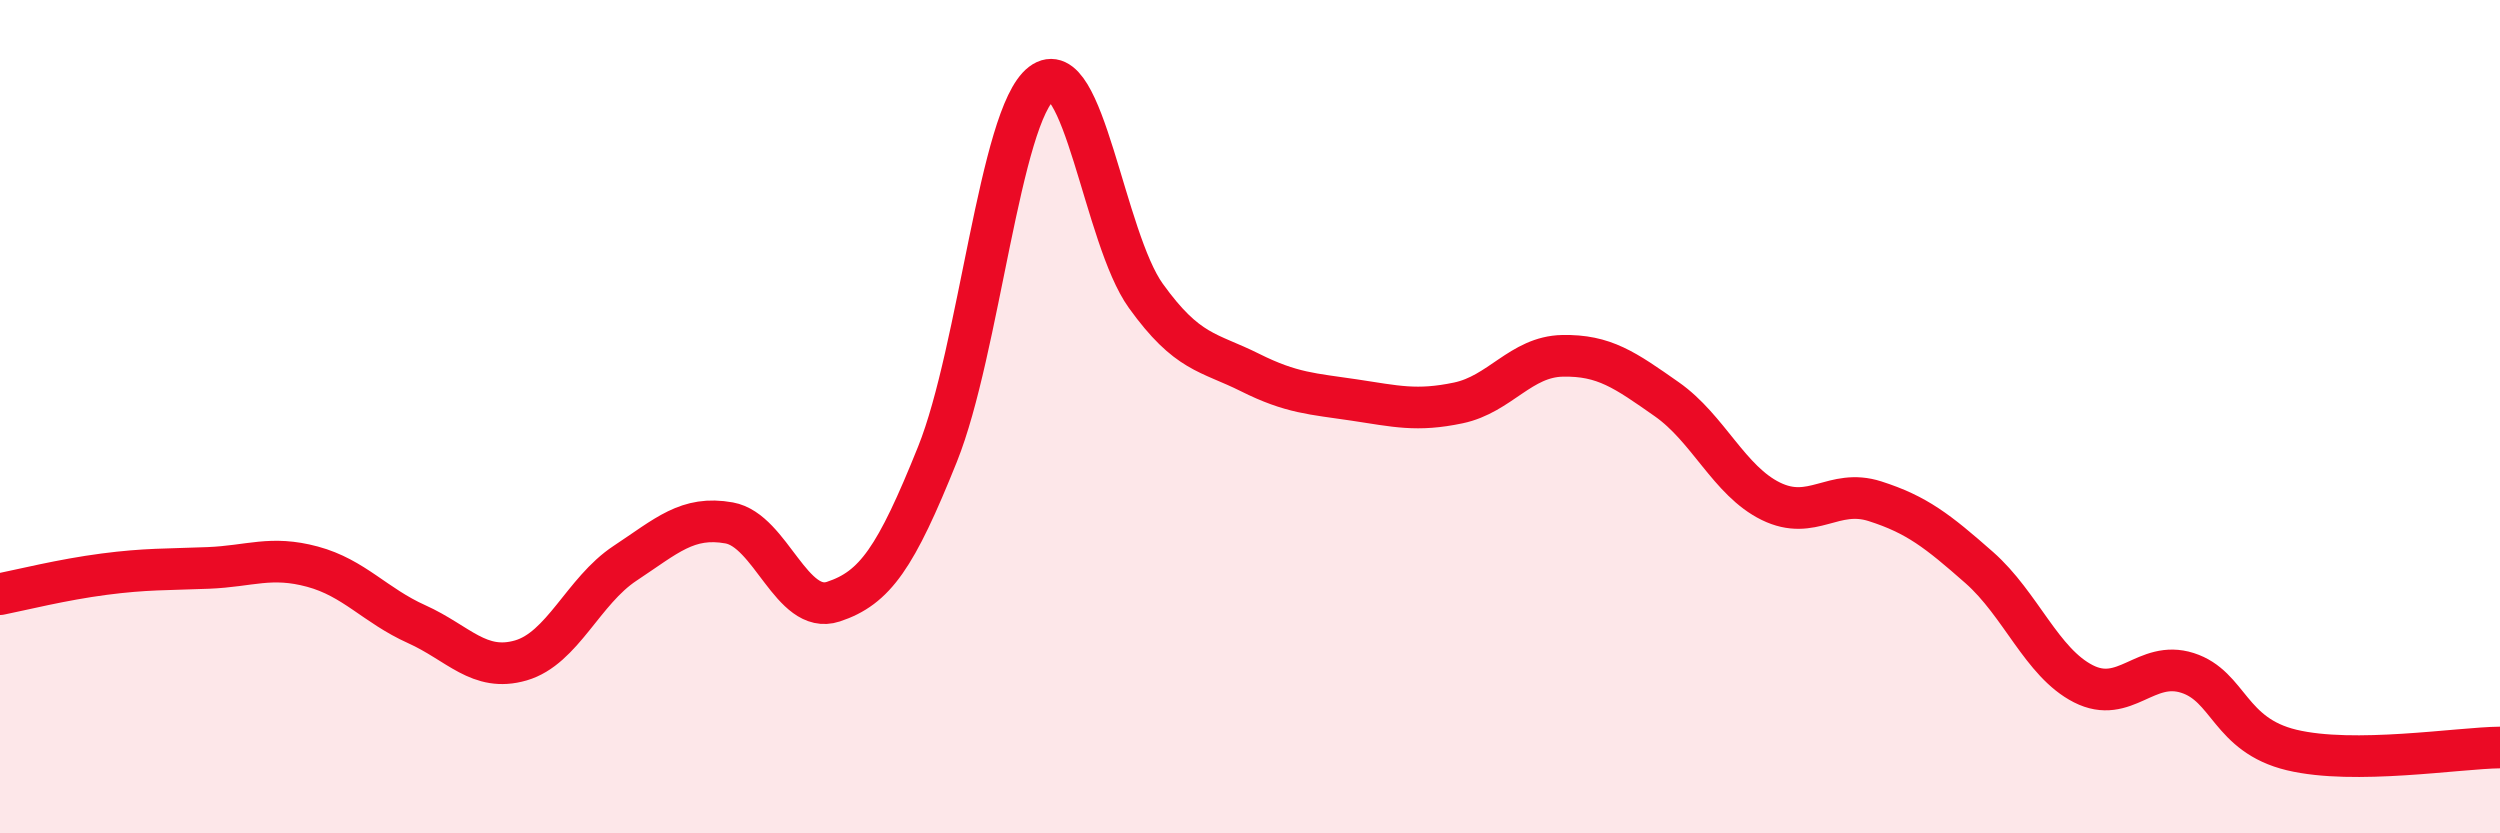
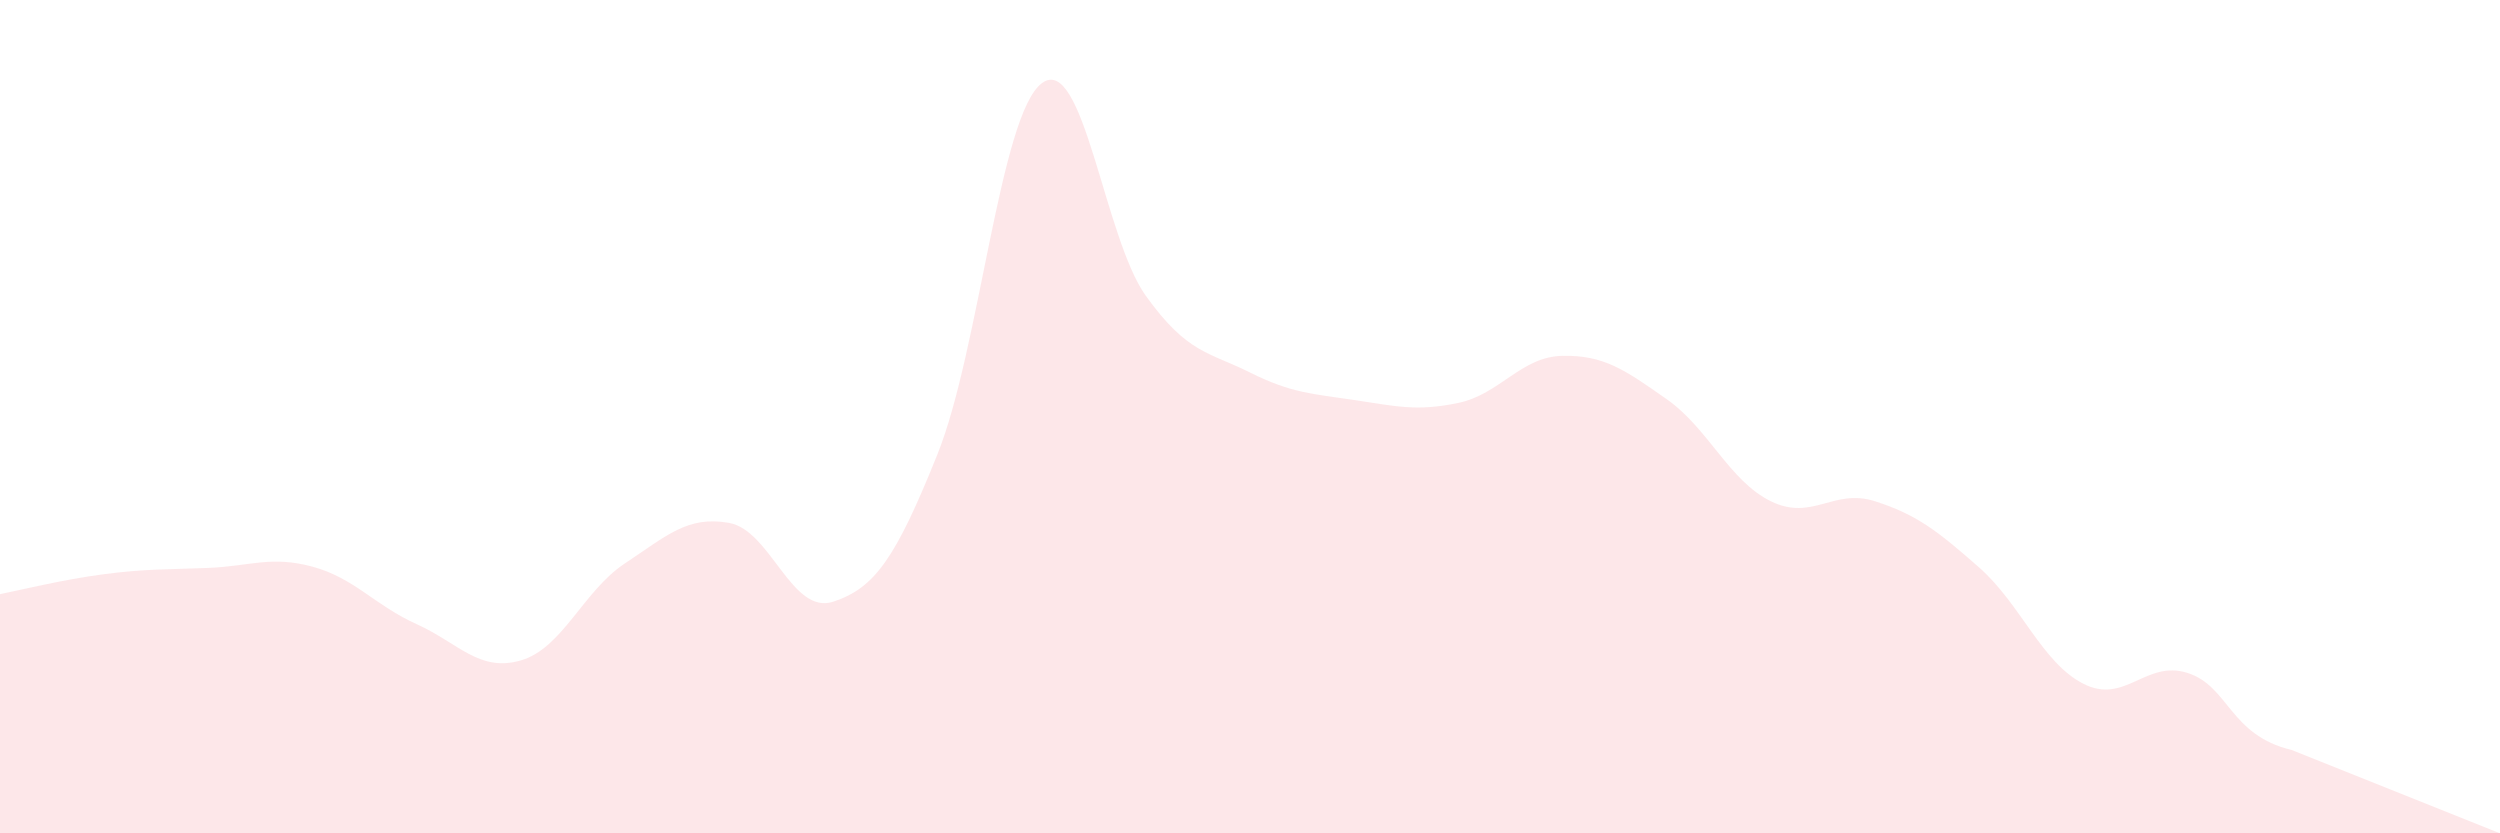
<svg xmlns="http://www.w3.org/2000/svg" width="60" height="20" viewBox="0 0 60 20">
-   <path d="M 0,14.26 C 0.5,14.16 1.5,13.91 2.5,13.78 C 3.5,13.65 4,13.67 5,13.63 C 6,13.59 6.5,13.33 7.5,13.6 C 8.5,13.87 9,14.53 10,14.98 C 11,15.43 11.5,16.14 12.5,15.85 C 13.5,15.56 14,14.18 15,13.52 C 16,12.86 16.5,12.37 17.5,12.55 C 18.5,12.73 19,14.77 20,14.44 C 21,14.11 21.5,13.39 22.5,10.9 C 23.5,8.41 24,2.76 25,2 C 26,1.24 26.5,5.71 27.5,7.1 C 28.5,8.49 29,8.44 30,8.94 C 31,9.44 31.5,9.45 32.5,9.6 C 33.5,9.75 34,9.88 35,9.67 C 36,9.46 36.5,8.56 37.5,8.54 C 38.5,8.52 39,8.88 40,9.58 C 41,10.28 41.5,11.54 42.5,12.03 C 43.5,12.52 44,11.71 45,12.03 C 46,12.35 46.5,12.74 47.5,13.62 C 48.5,14.5 49,15.9 50,16.41 C 51,16.92 51.5,15.83 52.5,16.15 C 53.5,16.47 53.5,17.64 55,18 C 56.5,18.36 59,17.95 60,17.94L60 20L0 20Z" fill="#EB0A25" opacity="0.1" stroke-linecap="round" stroke-linejoin="round" />
-   <path d="M 0,14.26 C 0.5,14.16 1.5,13.91 2.5,13.78 C 3.5,13.65 4,13.67 5,13.63 C 6,13.59 6.5,13.33 7.5,13.6 C 8.5,13.87 9,14.53 10,14.98 C 11,15.43 11.5,16.14 12.5,15.85 C 13.5,15.56 14,14.18 15,13.52 C 16,12.86 16.5,12.37 17.5,12.55 C 18.5,12.73 19,14.77 20,14.44 C 21,14.11 21.5,13.39 22.5,10.9 C 23.5,8.41 24,2.76 25,2 C 26,1.24 26.5,5.71 27.5,7.1 C 28.5,8.49 29,8.44 30,8.94 C 31,9.44 31.5,9.45 32.5,9.6 C 33.5,9.75 34,9.88 35,9.67 C 36,9.46 36.5,8.56 37.5,8.54 C 38.5,8.52 39,8.88 40,9.58 C 41,10.28 41.5,11.54 42.5,12.03 C 43.5,12.52 44,11.71 45,12.03 C 46,12.35 46.5,12.74 47.5,13.62 C 48.5,14.5 49,15.9 50,16.41 C 51,16.92 51.5,15.83 52.5,16.15 C 53.5,16.47 53.5,17.64 55,18 C 56.5,18.36 59,17.95 60,17.94" stroke="#EB0A25" stroke-width="1" fill="none" stroke-linecap="round" stroke-linejoin="round" />
+   <path d="M 0,14.26 C 0.5,14.16 1.5,13.91 2.5,13.78 C 3.5,13.65 4,13.67 5,13.63 C 6,13.59 6.5,13.33 7.5,13.6 C 8.5,13.87 9,14.53 10,14.98 C 11,15.43 11.5,16.14 12.5,15.85 C 13.5,15.56 14,14.18 15,13.52 C 16,12.86 16.5,12.37 17.5,12.55 C 18.5,12.73 19,14.77 20,14.44 C 21,14.11 21.5,13.39 22.5,10.9 C 23.5,8.41 24,2.76 25,2 C 26,1.24 26.5,5.71 27.5,7.1 C 28.5,8.49 29,8.44 30,8.94 C 31,9.44 31.5,9.45 32.5,9.6 C 33.5,9.75 34,9.88 35,9.67 C 36,9.46 36.5,8.56 37.5,8.54 C 38.5,8.52 39,8.88 40,9.58 C 41,10.28 41.5,11.54 42.5,12.03 C 43.5,12.52 44,11.71 45,12.03 C 46,12.35 46.5,12.74 47.5,13.62 C 48.5,14.5 49,15.9 50,16.41 C 51,16.92 51.5,15.83 52.5,16.15 C 53.5,16.47 53.5,17.64 55,18 L60 20L0 20Z" fill="#EB0A25" opacity="0.1" stroke-linecap="round" stroke-linejoin="round" />
</svg>